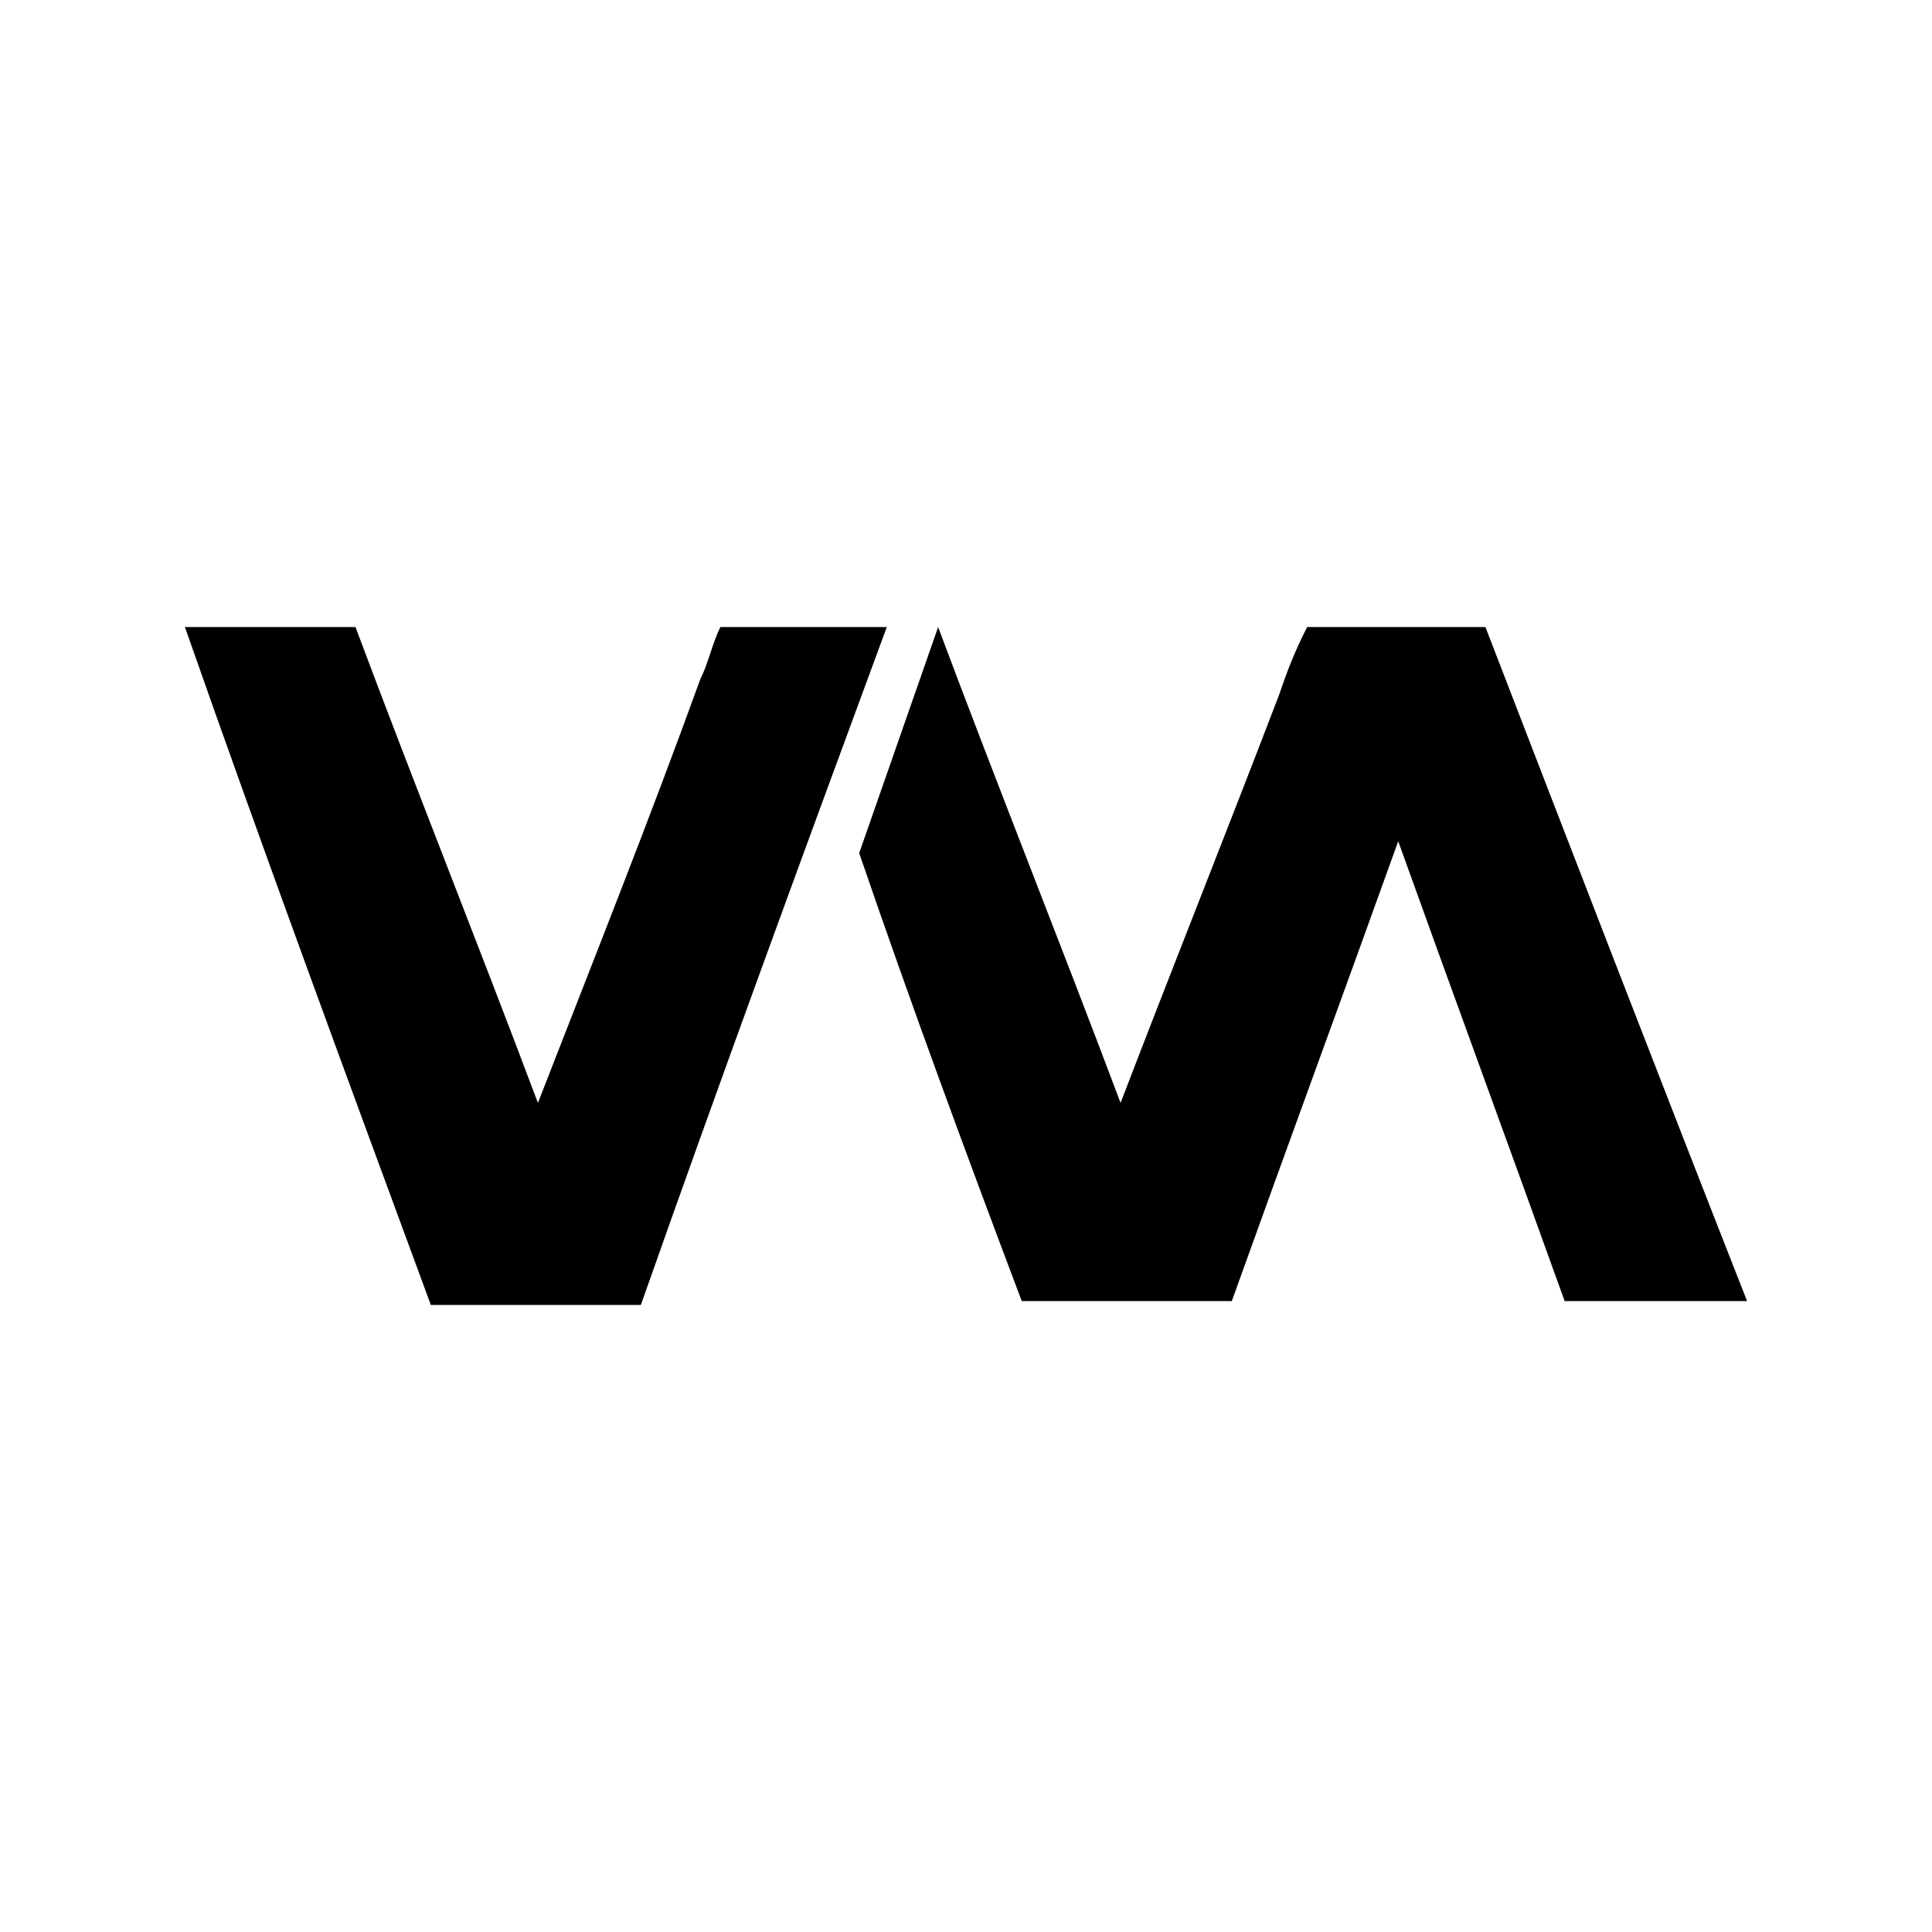
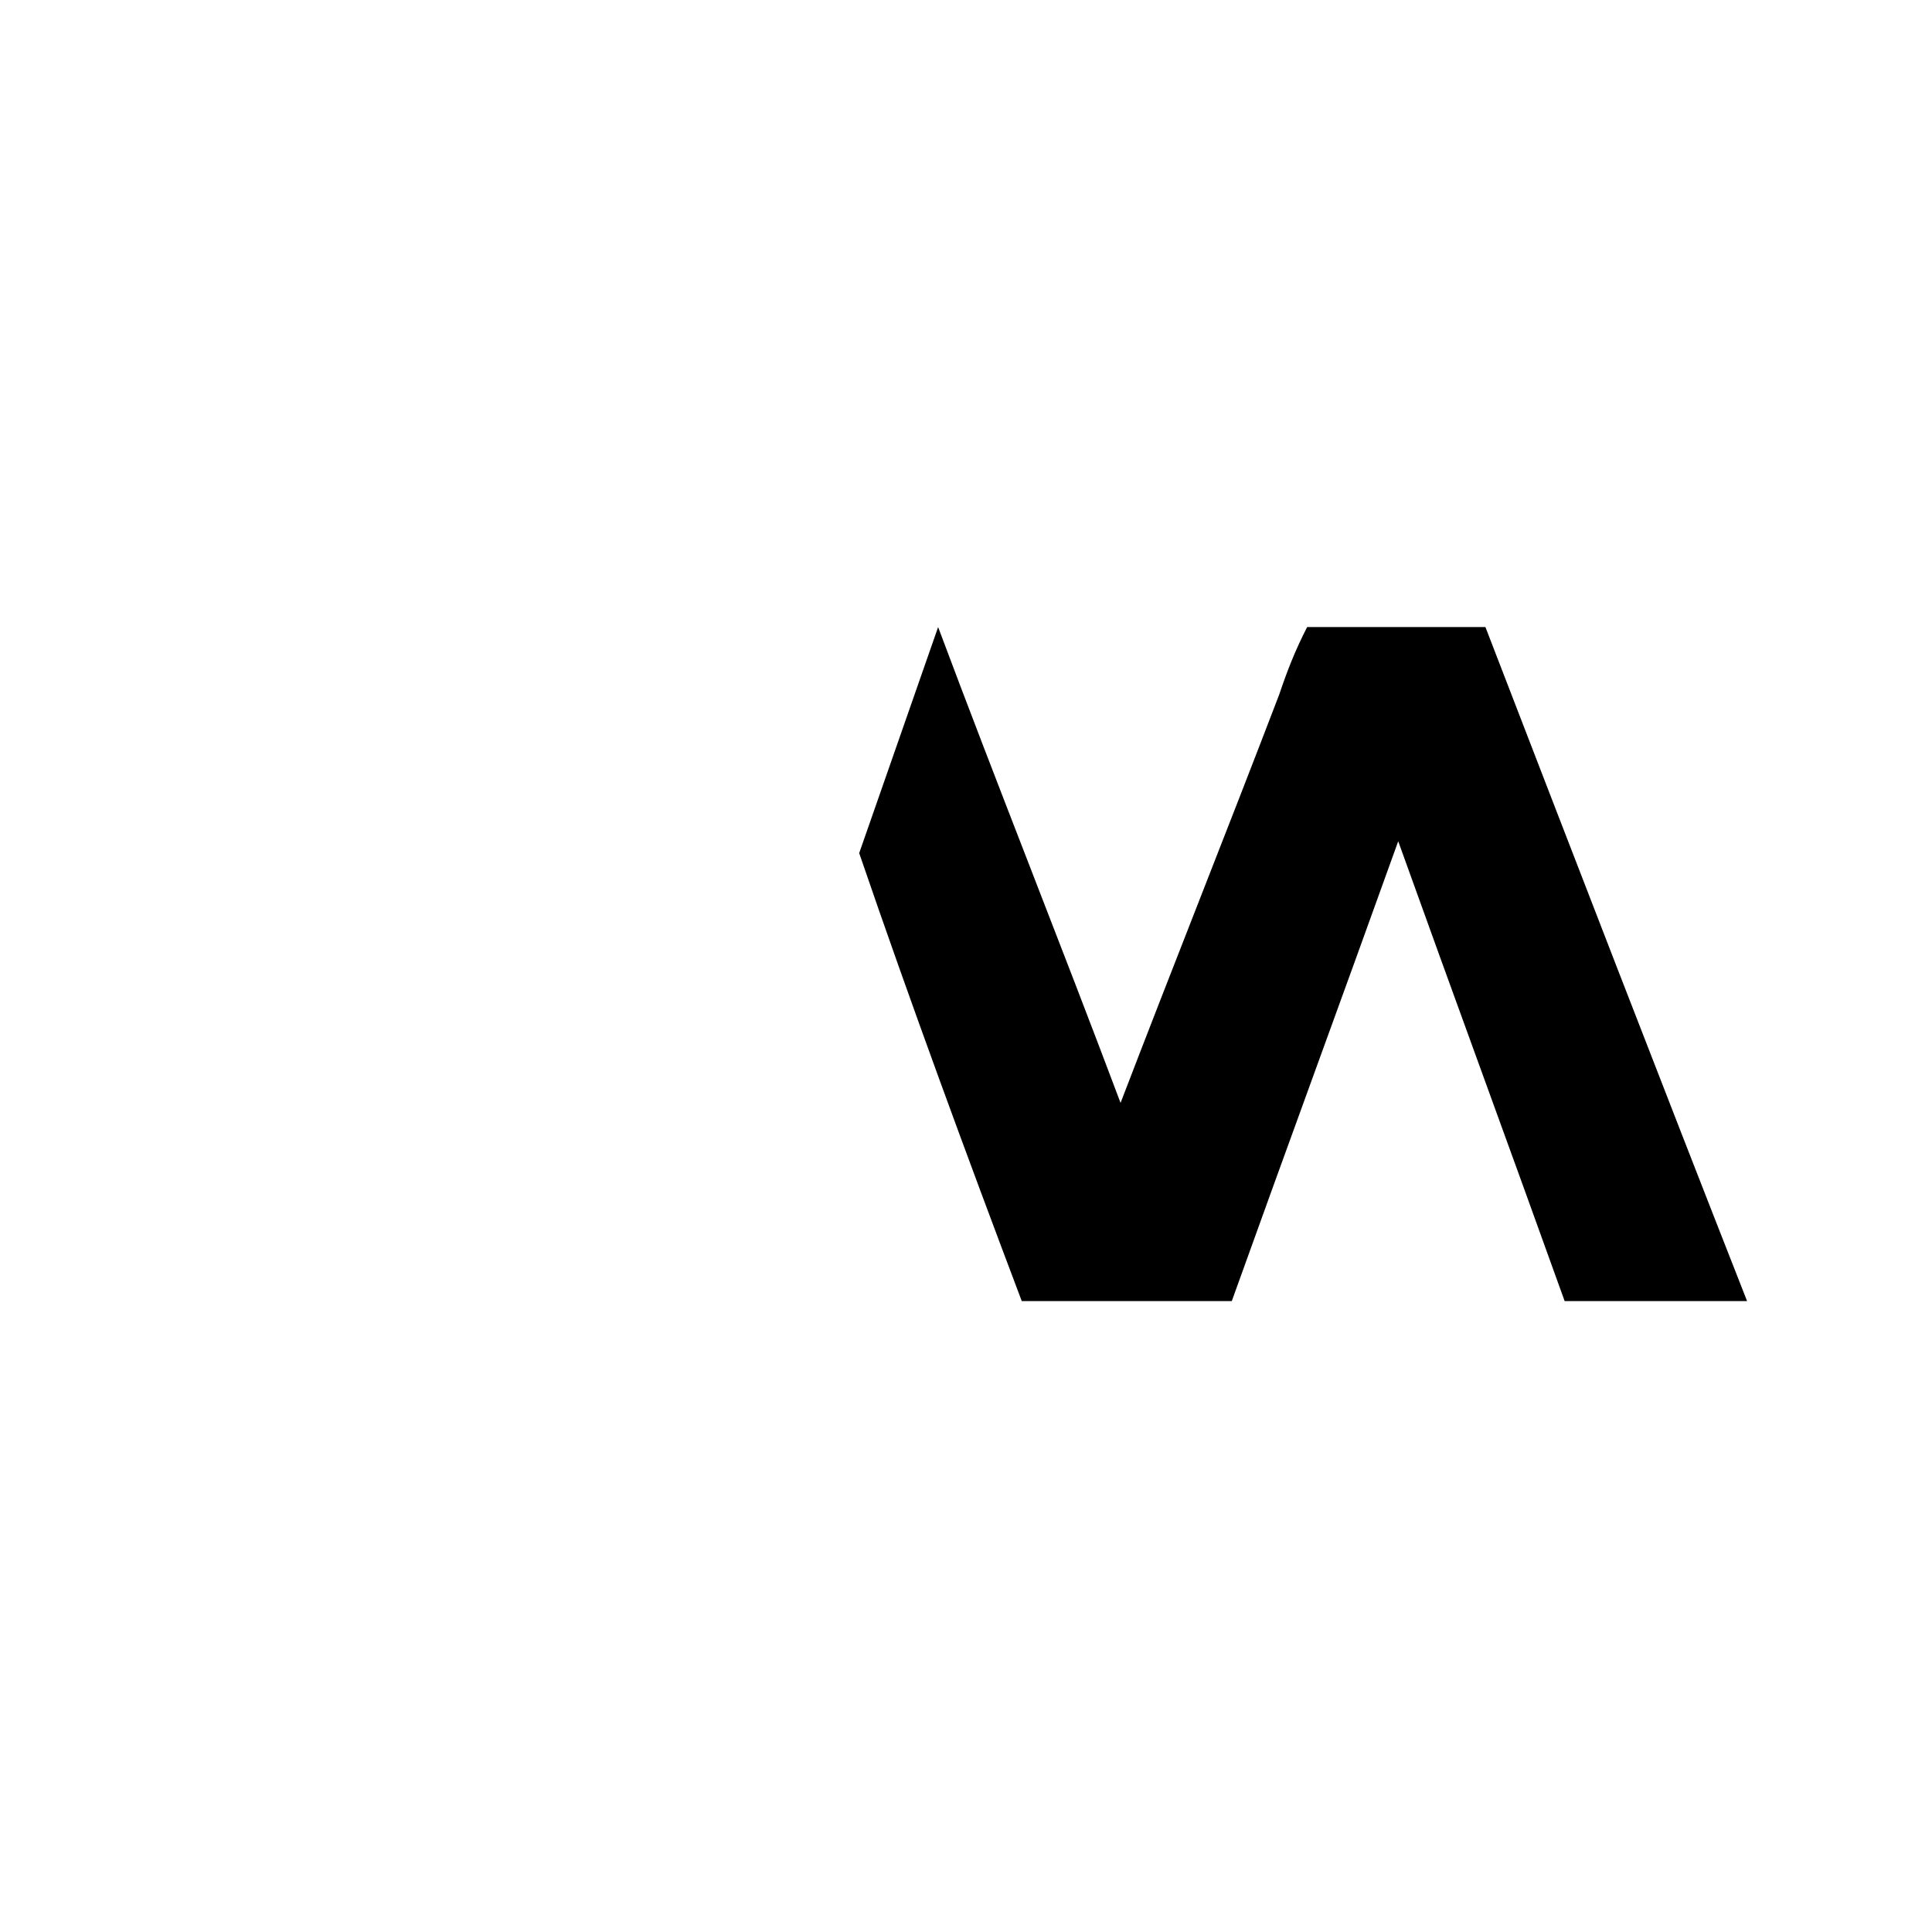
<svg xmlns="http://www.w3.org/2000/svg" version="1.0" id="Ebene_1" x="0px" y="0px" viewBox="0 0 700 700" enable-background="new 0 0 700 700" xml:space="preserve">
  <g>
    <path fill-rule="evenodd" clip-rule="evenodd" d="M339.9,227.2L339.9,227.2c21.5,57.5,44.5,114.9,66.1,172.4   c18.7-48.8,38.8-99.1,57.5-148c2.9-8.6,5.7-15.8,10.1-24.4h64.6c31.6,81.9,63.2,163.8,94.8,244.2l0,0c-21.5,0-44.5,0-66.1,0   c-20.1-56-40.2-110.6-60.3-166.6c-20.1,56-40.2,110.6-60.3,166.6h-76.1c-20.1-53.2-40.2-107.7-58.9-162.3" />
-     <path fill-rule="evenodd" clip-rule="evenodd" d="M67,227.2h61.8c21.5,57.5,44.5,114.9,66.1,172.4c20.1-51.7,40.2-102,58.9-153.7   c2.9-5.7,4.3-12.9,7.2-18.7h60.3c-30.2,81.9-60.3,163.8-89.1,245.6h-76.1C125.9,390.9,95.7,309.1,67,227.2   C67,227.2,67,227.2,67,227.2z" />
  </g>
</svg>